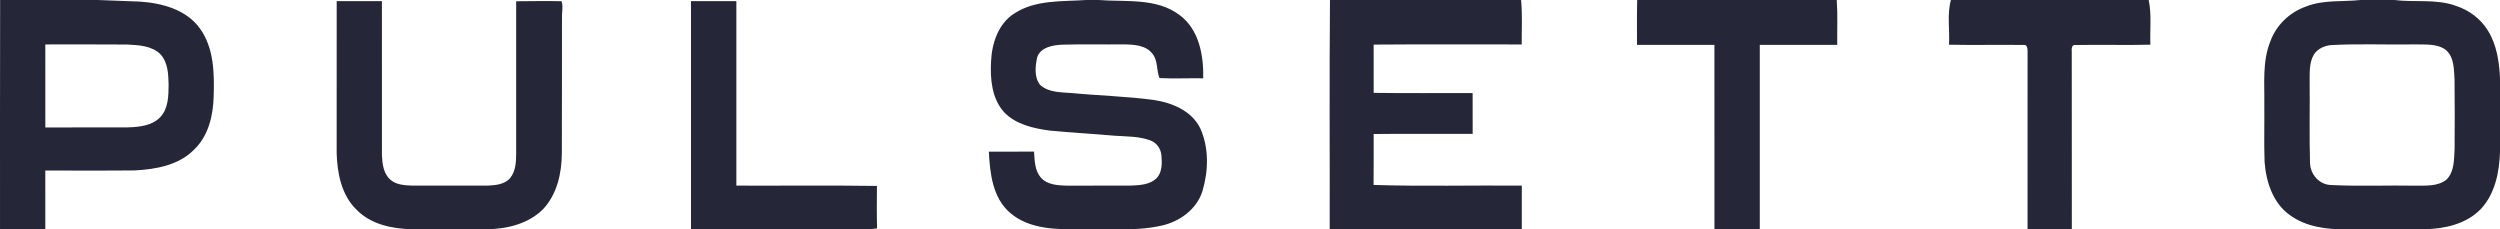
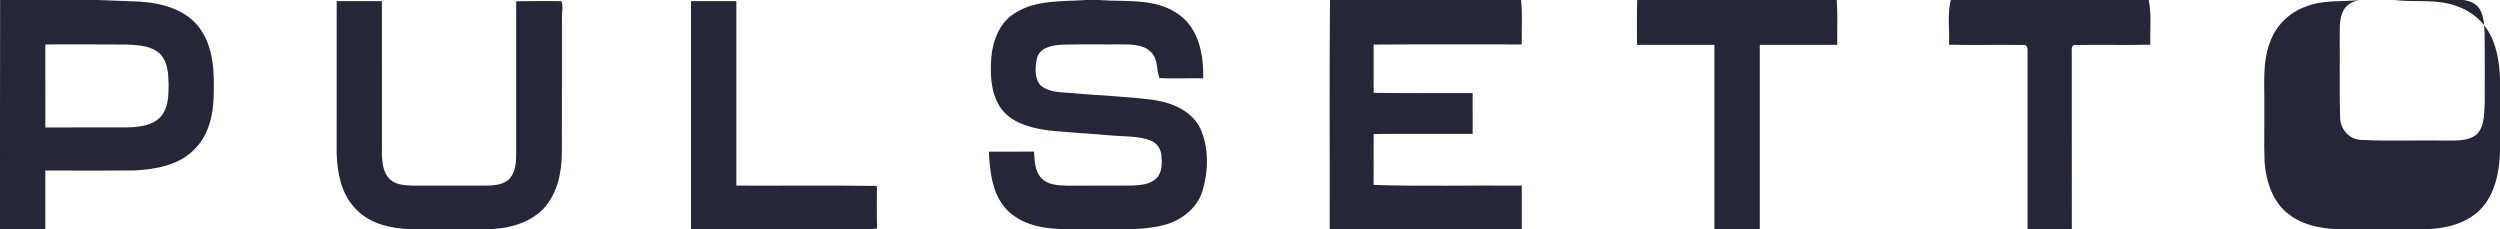
<svg xmlns="http://www.w3.org/2000/svg" width="523" height="48" fill="none">
-   <path d="M.027 0h20.405c2.208.081 6.628.249 8.84.335 4.615.306 9.706 1.66 12.551 5.622 2.93 4.057 3.026 9.325 2.878 14.134-.09 3.995-1.065 8.263-4.02 11.13-3.211 3.344-8.054 4.195-12.474 4.43-6.242.071-12.485.01-18.731.028.004 4.1 0 8.197.004 12.297H.003C.017 31.986-.025 15.99.027 0zM9.48 9.297c.005 5.79-.01 11.579.005 17.373 5.757-.048 11.518.01 17.275-.024 2.365-.077 5.039-.325 6.77-2.144 1.704-1.803 1.723-4.478 1.742-6.808-.053-2.182-.138-4.65-1.703-6.34C31.74 9.541 29 9.445 26.593 9.316c-5.705-.058-11.41-.005-17.114-.02zM227.225 0h2.588c5.609.45 12.113-.517 16.952 3.148 4.082 2.996 5.062 8.46 4.948 13.235-3.05-.053-6.1.105-9.145-.048-.675-1.632-.29-3.656-1.479-5.1-1.38-1.79-3.849-1.914-5.914-1.948-4.344.048-8.688-.076-13.027.062-1.931.11-4.396.503-5.157 2.589-.414 1.88-.68 4.21.595 5.813 1.784 1.65 4.41 1.536 6.675 1.718 5.671.55 11.385.68 17.037 1.435 3.859.565 8.055 2.264 9.829 6.01 1.823 4.096 1.685 8.875.414 13.11-1.213 3.794-4.786 6.359-8.554 7.177-5.528 1.254-11.242.612-16.861.78-5.043.019-10.729.043-14.792-3.436-3.677-3.134-4.239-8.291-4.467-12.818 3.149-.019 6.304-.014 9.453-.005.133 1.847.129 3.934 1.413 5.412 1.356 1.565 3.592 1.655 5.51 1.708 4.458-.024 8.911.005 13.369-.014 1.798-.096 3.839-.158 5.247-1.455 1.304-1.249 1.252-3.234 1.109-4.9-.119-1.325-.971-2.573-2.217-3.057-2.374-.918-4.967-.851-7.46-1.014-4.577-.397-9.163-.656-13.736-1.086-3.411-.47-7.093-1.287-9.553-3.904-2.521-2.838-2.869-6.9-2.674-10.536.162-3.819 1.523-7.986 4.92-10.087C216.672-.09 222.22.35 227.225 0zm51.007 0h39.974c.309 3.09.105 6.196.138 9.297-10.324.019-20.653-.053-30.977.033.004 3.364.004 6.732.004 10.096 6.899.105 13.802.019 20.701.043.019 2.842.014 5.684.01 8.531-6.904.024-13.807-.038-20.711.034-.009 3.55.015 7.105-.019 10.655 10.325.325 20.672.053 31.006.144v9.143c-13.393-.005-26.79 0-40.188 0 .038-15.99-.086-31.986.062-47.976zm64.267 0h41.748c.219 3.124.067 6.263.1 9.392h-16.2c0 12.862.005 25.723 0 38.584-3.164 0-6.328 0-9.487-.005 0-12.856 0-25.717-.004-38.579h-16.195c0-3.134-.034-6.263.038-9.392zm65.632 0h41.377c.642 3.077.233 6.23.352 9.35-5.2.124-10.4-.034-15.595.066-.904-.172-.9.828-.852 1.426.024 12.378.005 24.756.014 37.134h-9.263c-.005-12.364-.01-24.722.005-37.081.005-.57-.005-1.675-.885-1.488-5.181-.077-10.367.057-15.553-.053.186-3.115-.433-6.31.4-9.354zm85.709 0h7.051c4.244.54 8.749-.278 12.865 1.215 2.731.885 5.186 2.685 6.699 5.158 1.86 2.981 2.398 6.55 2.545 10.005v15.435c-.143 4.244-1.047 8.78-4.049 11.957-3.021 3.091-7.493 4.096-11.661 4.182-5.543.062-11.085.005-16.628.029-3.996.005-8.216-.526-11.547-2.933-3.587-2.483-5.062-6.995-5.362-11.182-.142-3.947-.014-7.9-.057-11.852.076-4.468-.457-9.124 1.271-13.378 1.232-3.411 4.077-6.105 7.479-7.282 3.62-1.44 7.593-.943 11.394-1.354zm-6.294 9.44c-1.389.163-2.769.8-3.511 2.029-.999 1.742-.833 3.823-.857 5.751.062 5.565-.09 11.134.076 16.699-.014 2.497 1.918 4.756 4.473 4.79 5.875.291 11.78.028 17.665.133 2.169-.029 4.658.177 6.447-1.301 1.65-1.68 1.527-4.23 1.665-6.412.023-4.813.047-9.627-.015-14.44-.133-2.148-.038-4.723-1.831-6.254-1.784-1.33-4.163-1.086-6.257-1.148-5.951.11-11.918-.191-17.855.153zM70.436.235c3.15-.005 6.304 0 9.458-.005.01 10.775-.005 21.555.005 32.33.095 1.79.347 3.847 1.812 5.067 1.247 1.076 2.988 1.13 4.549 1.206h15.71c1.665-.072 3.582-.23 4.752-1.584 1.171-1.44 1.257-3.383 1.261-5.158 0-10.608.005-21.22 0-31.828 3.159-.028 6.323-.076 9.487-.01.404 1.14.038 2.37.095 3.546-.028 9.397.029 18.794-.028 28.192-.01 4.196-.99 8.674-3.954 11.794-3.05 3.033-7.47 4.105-11.642 4.167-5.224.043-10.453.034-15.681.005-4.173-.081-8.707-.995-11.714-4.134-3.102-3.019-3.987-7.56-4.115-11.732.005-10.622 0-21.24.005-31.856zm74.12 0c3.163-.005 6.327 0 9.491-.005 0 12.866-.005 25.736 0 38.602 9.801.039 19.606-.08 29.407.063-.019 2.961-.052 5.923.029 8.885-1.48.22-2.979.244-4.468.2-11.485-.014-22.974 0-34.459-.009-.005-15.909.004-31.823 0-47.737z" fill="#252637" />
+   <path d="M.027 0h20.405c2.208.081 6.628.249 8.84.335 4.615.306 9.706 1.66 12.551 5.622 2.93 4.057 3.026 9.325 2.878 14.134-.09 3.995-1.065 8.263-4.02 11.13-3.211 3.344-8.054 4.195-12.474 4.43-6.242.071-12.485.01-18.731.028.004 4.1 0 8.197.004 12.297H.003C.017 31.986-.025 15.99.027 0zM9.48 9.297c.005 5.79-.01 11.579.005 17.373 5.757-.048 11.518.01 17.275-.024 2.365-.077 5.039-.325 6.77-2.144 1.704-1.803 1.723-4.478 1.742-6.808-.053-2.182-.138-4.65-1.703-6.34C31.74 9.541 29 9.445 26.593 9.316c-5.705-.058-11.41-.005-17.114-.02zM227.225 0h2.588c5.609.45 12.113-.517 16.952 3.148 4.082 2.996 5.062 8.46 4.948 13.235-3.05-.053-6.1.105-9.145-.048-.675-1.632-.29-3.656-1.479-5.1-1.38-1.79-3.849-1.914-5.914-1.948-4.344.048-8.688-.076-13.027.062-1.931.11-4.396.503-5.157 2.589-.414 1.88-.68 4.21.595 5.813 1.784 1.65 4.41 1.536 6.675 1.718 5.671.55 11.385.68 17.037 1.435 3.859.565 8.055 2.264 9.829 6.01 1.823 4.096 1.685 8.875.414 13.11-1.213 3.794-4.786 6.359-8.554 7.177-5.528 1.254-11.242.612-16.861.78-5.043.019-10.729.043-14.792-3.436-3.677-3.134-4.239-8.291-4.467-12.818 3.149-.019 6.304-.014 9.453-.005.133 1.847.129 3.934 1.413 5.412 1.356 1.565 3.592 1.655 5.51 1.708 4.458-.024 8.911.005 13.369-.014 1.798-.096 3.839-.158 5.247-1.455 1.304-1.249 1.252-3.234 1.109-4.9-.119-1.325-.971-2.573-2.217-3.057-2.374-.918-4.967-.851-7.46-1.014-4.577-.397-9.163-.656-13.736-1.086-3.411-.47-7.093-1.287-9.553-3.904-2.521-2.838-2.869-6.9-2.674-10.536.162-3.819 1.523-7.986 4.92-10.087C216.672-.09 222.22.35 227.225 0zm51.007 0h39.974c.309 3.09.105 6.196.138 9.297-10.324.019-20.653-.053-30.977.033.004 3.364.004 6.732.004 10.096 6.899.105 13.802.019 20.701.043.019 2.842.014 5.684.01 8.531-6.904.024-13.807-.038-20.711.034-.009 3.55.015 7.105-.019 10.655 10.325.325 20.672.053 31.006.144v9.143c-13.393-.005-26.79 0-40.188 0 .038-15.99-.086-31.986.062-47.976zm64.267 0h41.748c.219 3.124.067 6.263.1 9.392h-16.2c0 12.862.005 25.723 0 38.584-3.164 0-6.328 0-9.487-.005 0-12.856 0-25.717-.004-38.579h-16.195c0-3.134-.034-6.263.038-9.392zm65.632 0h41.377c.642 3.077.233 6.23.352 9.35-5.2.124-10.4-.034-15.595.066-.904-.172-.9.828-.852 1.426.024 12.378.005 24.756.014 37.134h-9.263c-.005-12.364-.01-24.722.005-37.081.005-.57-.005-1.675-.885-1.488-5.181-.077-10.367.057-15.553-.053.186-3.115-.433-6.31.4-9.354zm85.709 0h7.051c4.244.54 8.749-.278 12.865 1.215 2.731.885 5.186 2.685 6.699 5.158 1.86 2.981 2.398 6.55 2.545 10.005v15.435c-.143 4.244-1.047 8.78-4.049 11.957-3.021 3.091-7.493 4.096-11.661 4.182-5.543.062-11.085.005-16.628.029-3.996.005-8.216-.526-11.547-2.933-3.587-2.483-5.062-6.995-5.362-11.182-.142-3.947-.014-7.9-.057-11.852.076-4.468-.457-9.124 1.271-13.378 1.232-3.411 4.077-6.105 7.479-7.282 3.62-1.44 7.593-.943 11.394-1.354zc-1.389.163-2.769.8-3.511 2.029-.999 1.742-.833 3.823-.857 5.751.062 5.565-.09 11.134.076 16.699-.014 2.497 1.918 4.756 4.473 4.79 5.875.291 11.78.028 17.665.133 2.169-.029 4.658.177 6.447-1.301 1.65-1.68 1.527-4.23 1.665-6.412.023-4.813.047-9.627-.015-14.44-.133-2.148-.038-4.723-1.831-6.254-1.784-1.33-4.163-1.086-6.257-1.148-5.951.11-11.918-.191-17.855.153zM70.436.235c3.15-.005 6.304 0 9.458-.005.01 10.775-.005 21.555.005 32.33.095 1.79.347 3.847 1.812 5.067 1.247 1.076 2.988 1.13 4.549 1.206h15.71c1.665-.072 3.582-.23 4.752-1.584 1.171-1.44 1.257-3.383 1.261-5.158 0-10.608.005-21.22 0-31.828 3.159-.028 6.323-.076 9.487-.01.404 1.14.038 2.37.095 3.546-.028 9.397.029 18.794-.028 28.192-.01 4.196-.99 8.674-3.954 11.794-3.05 3.033-7.47 4.105-11.642 4.167-5.224.043-10.453.034-15.681.005-4.173-.081-8.707-.995-11.714-4.134-3.102-3.019-3.987-7.56-4.115-11.732.005-10.622 0-21.24.005-31.856zm74.12 0c3.163-.005 6.327 0 9.491-.005 0 12.866-.005 25.736 0 38.602 9.801.039 19.606-.08 29.407.063-.019 2.961-.052 5.923.029 8.885-1.48.22-2.979.244-4.468.2-11.485-.014-22.974 0-34.459-.009-.005-15.909.004-31.823 0-47.737z" fill="#252637" />
</svg>